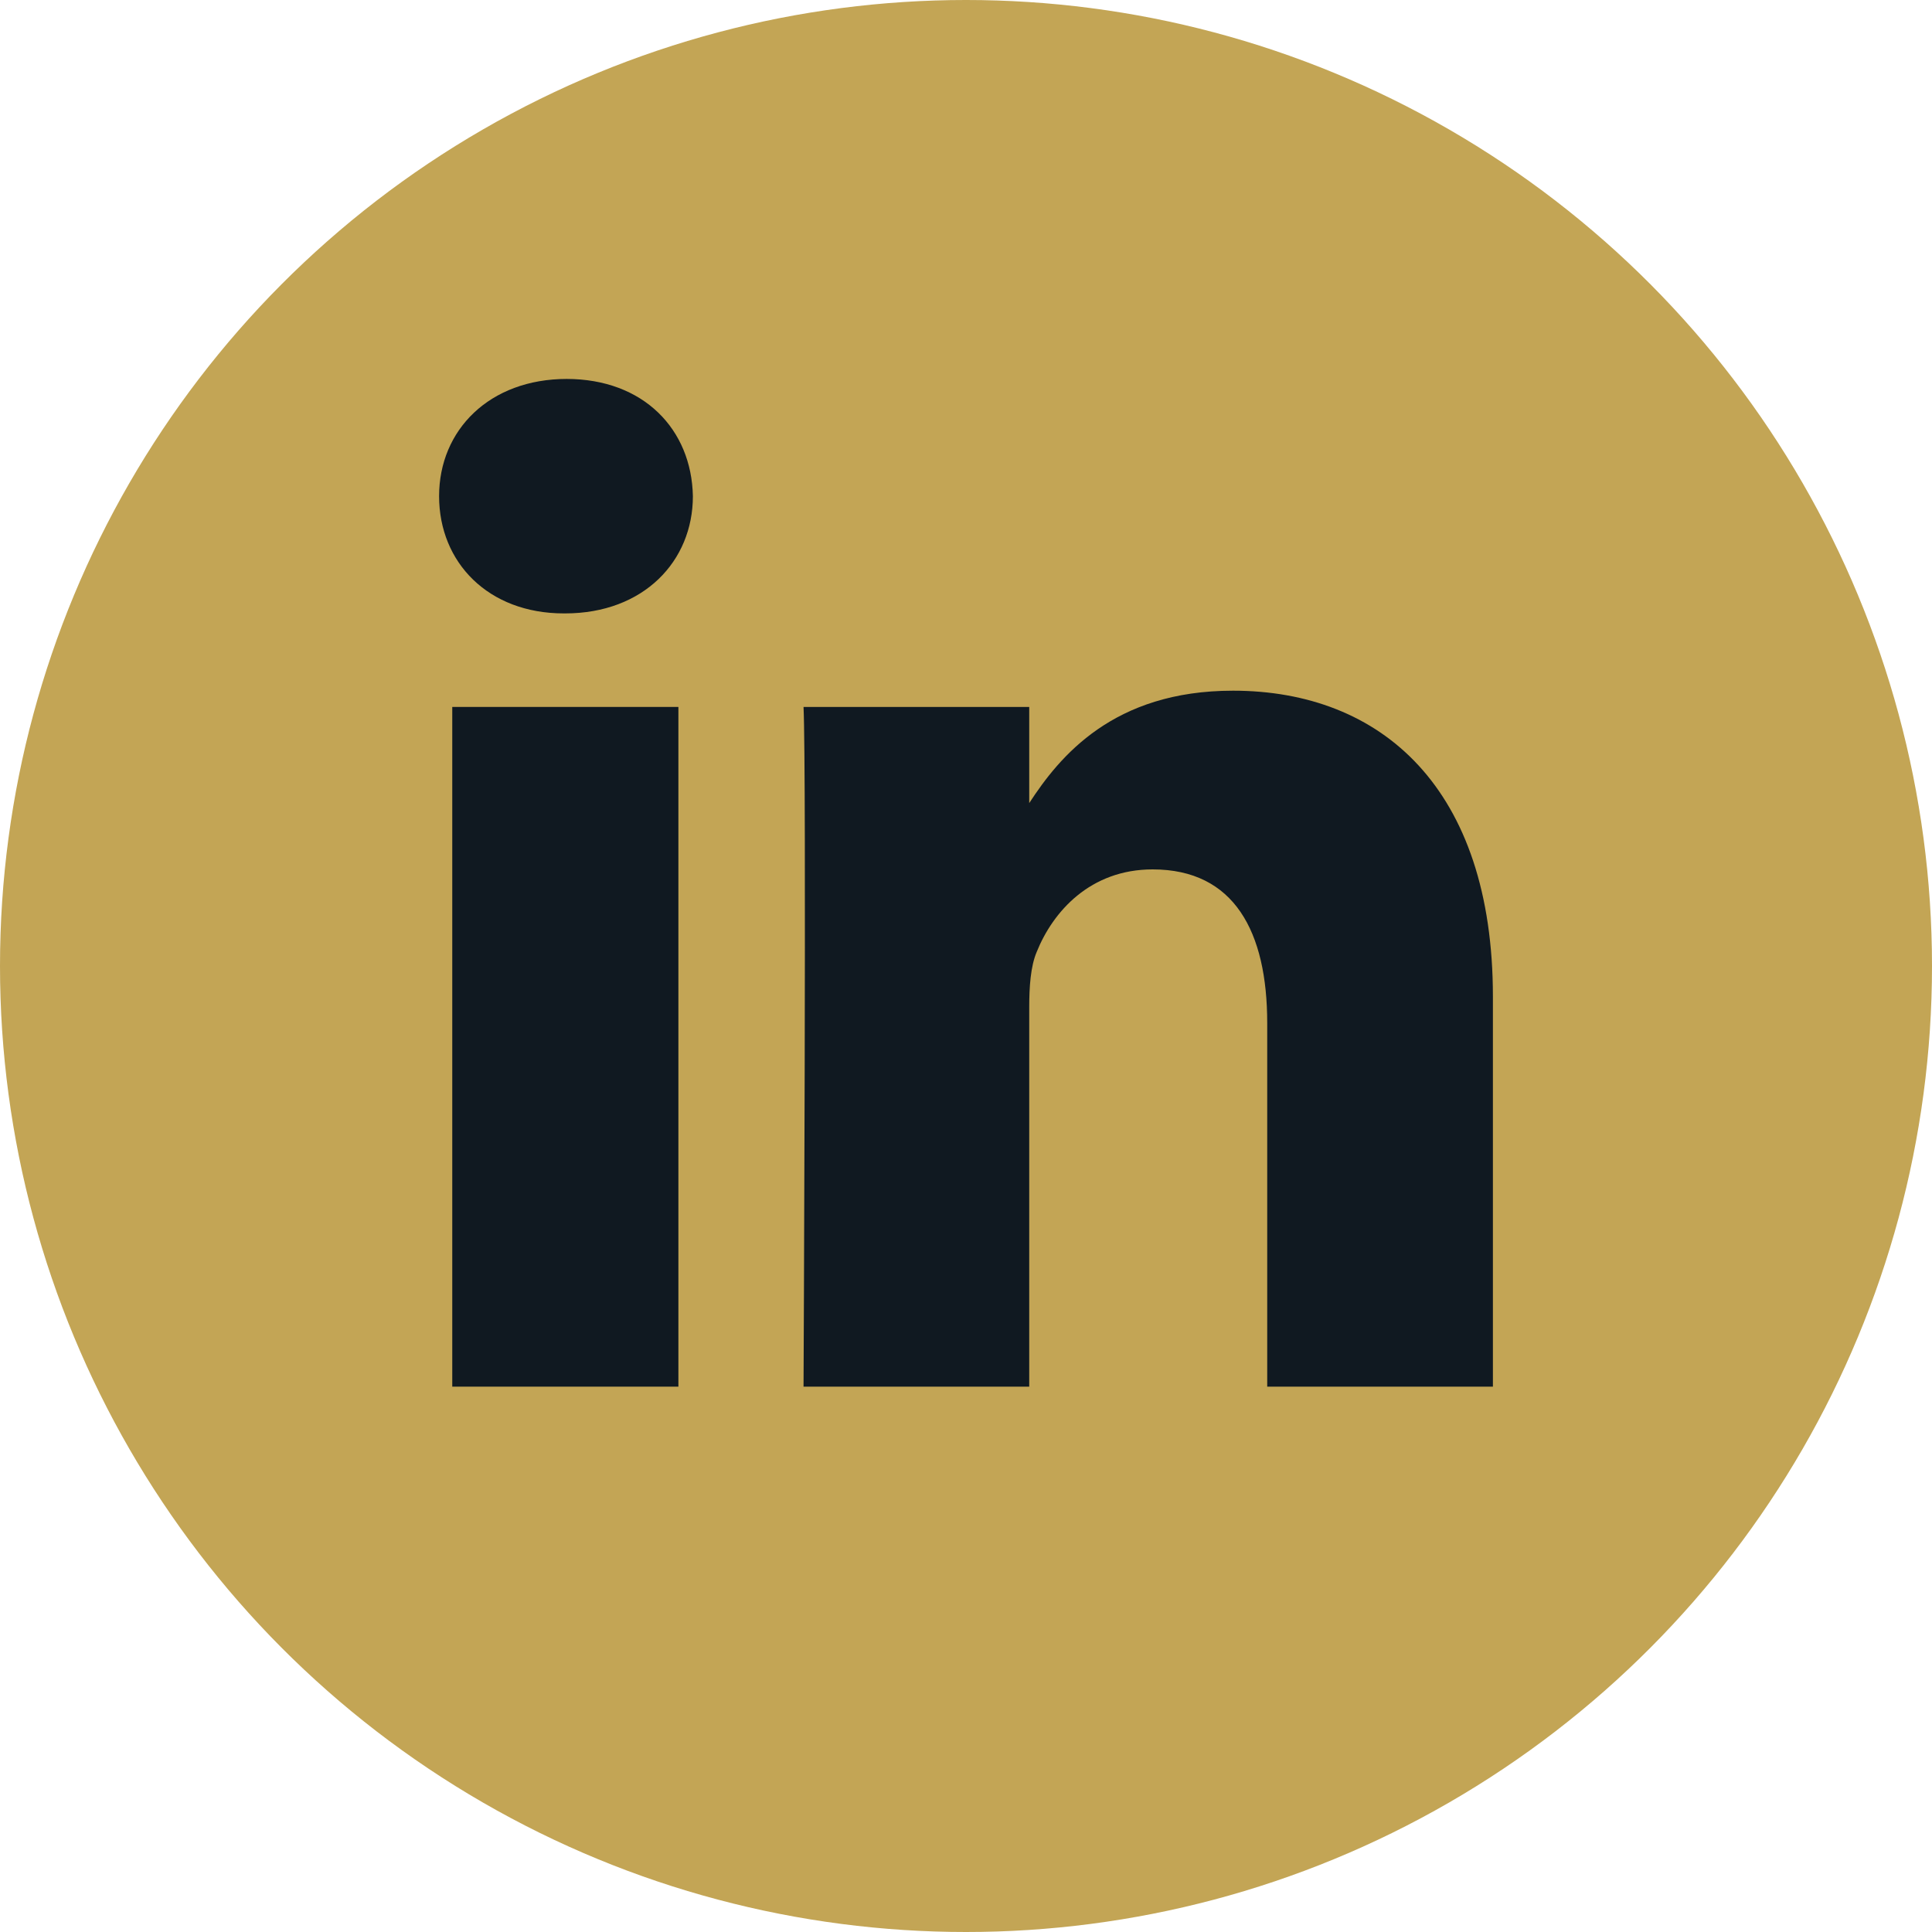
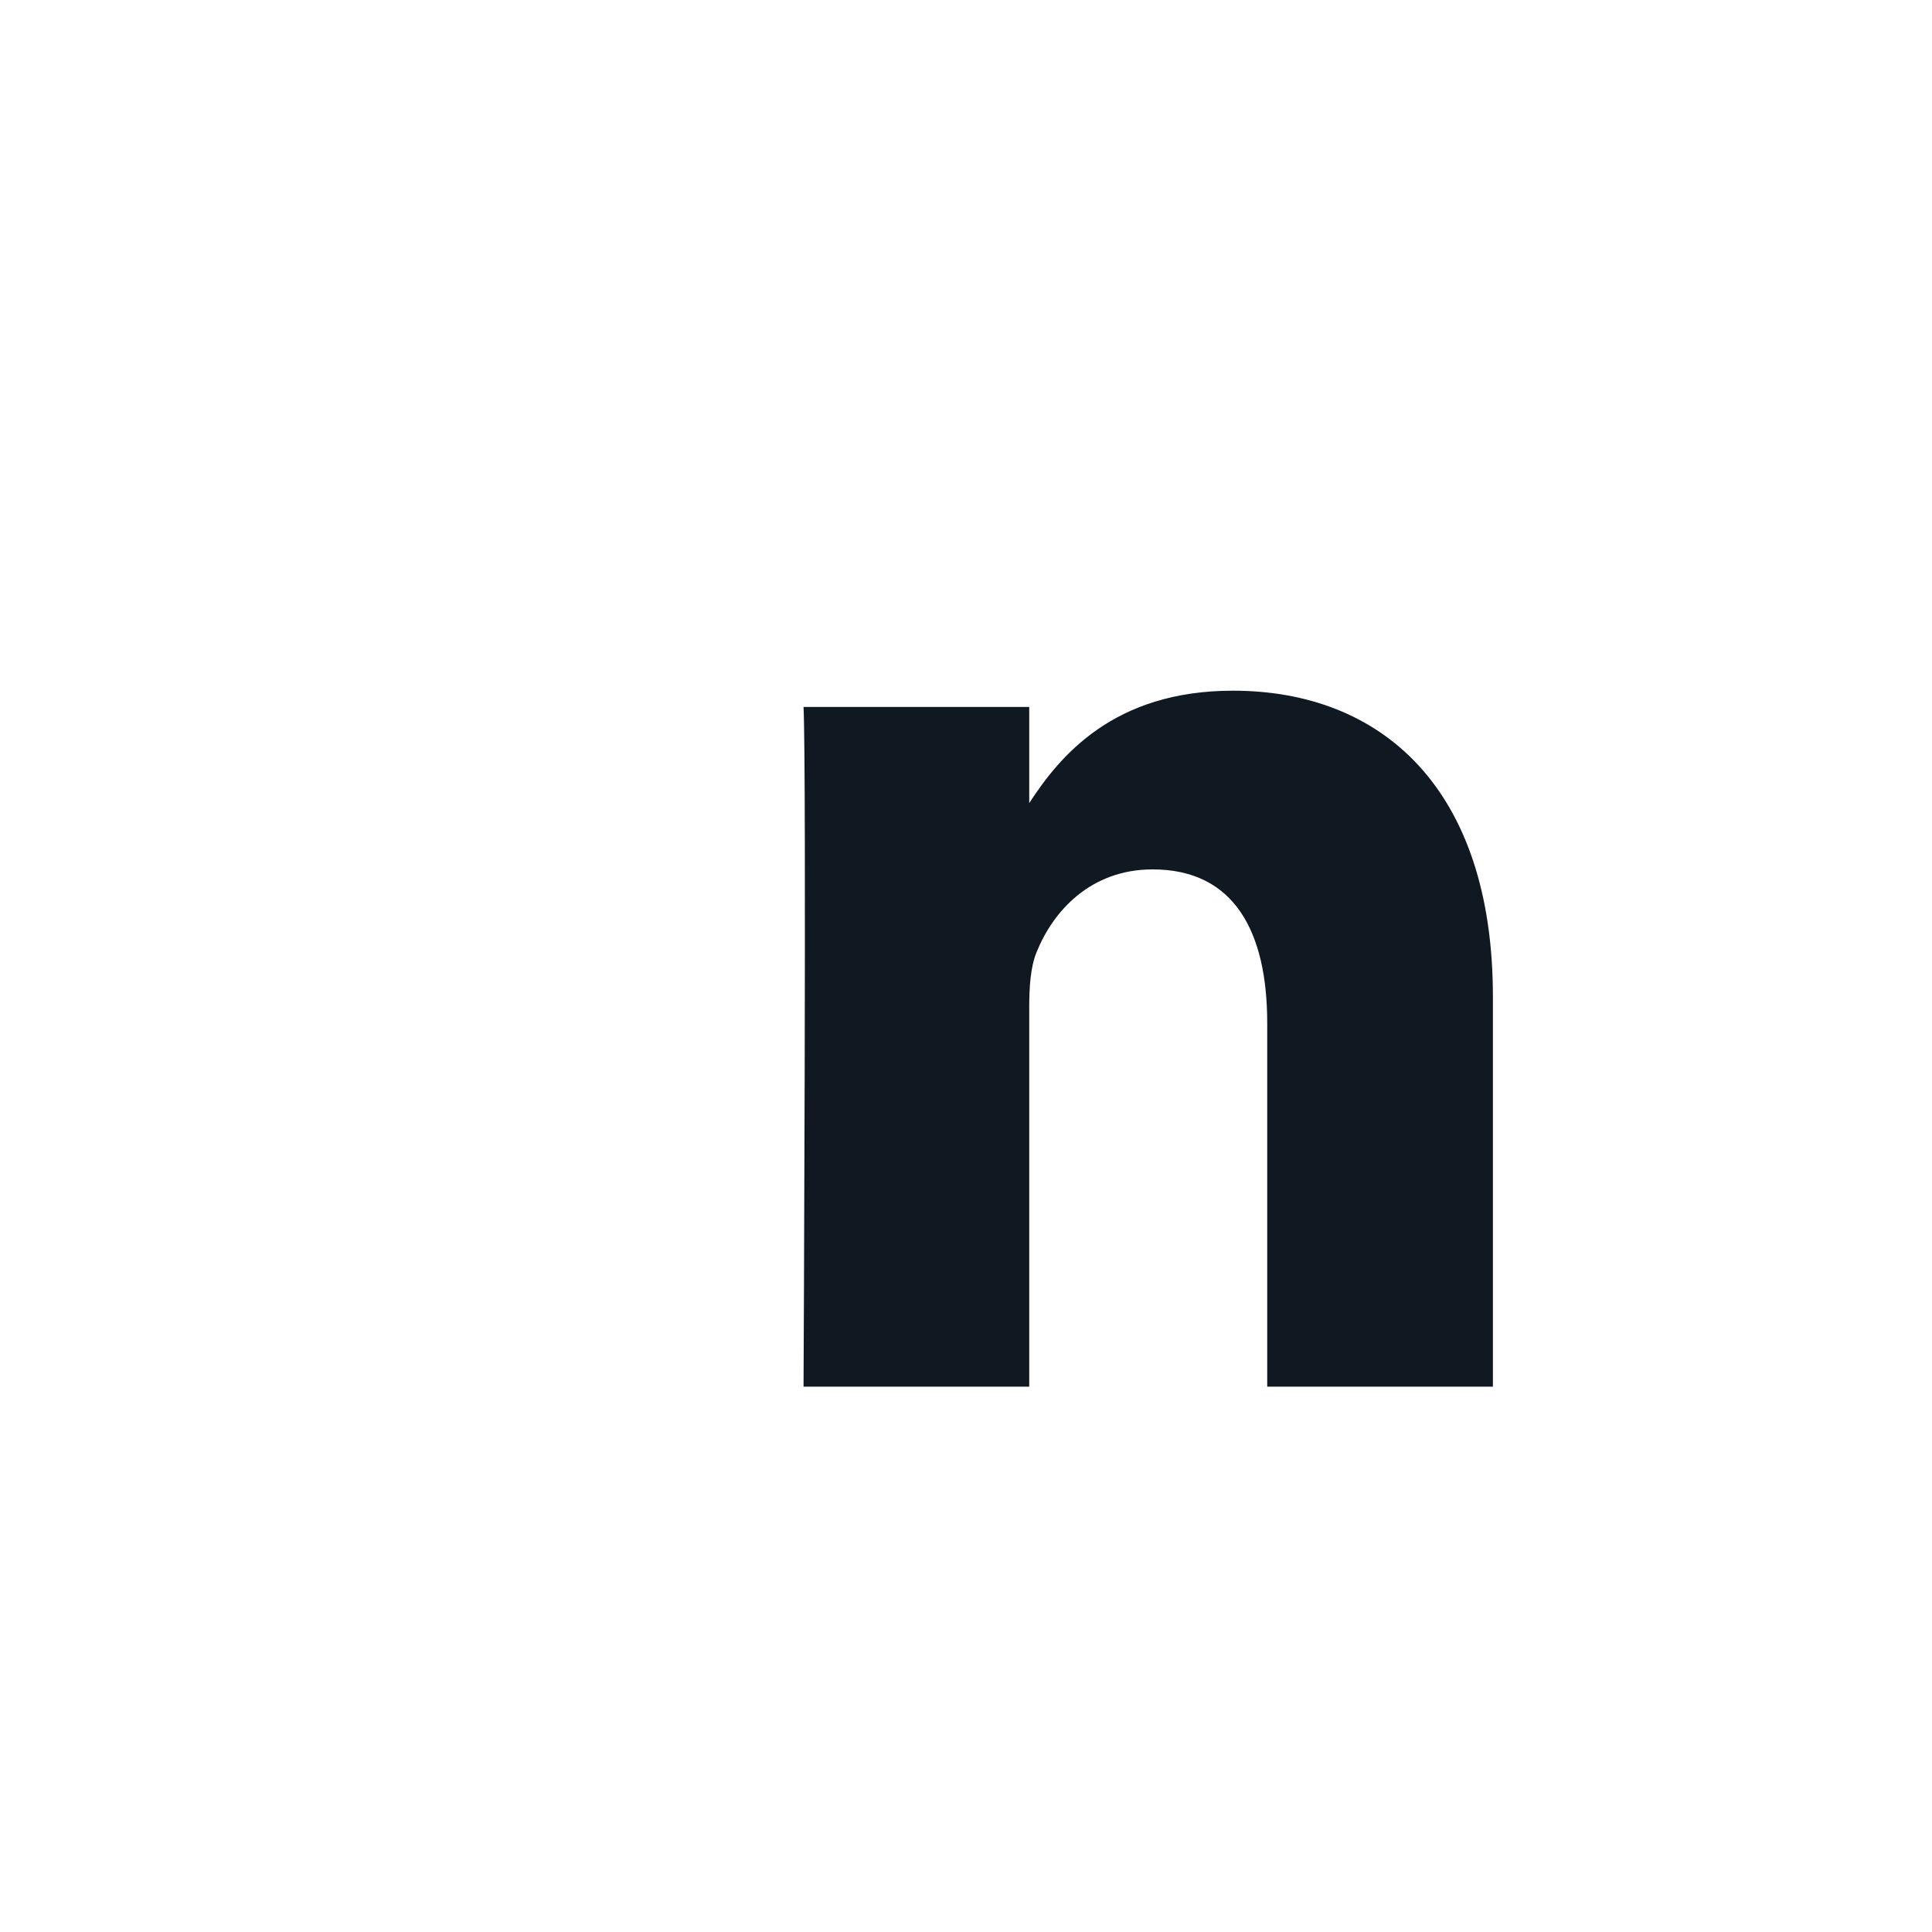
<svg xmlns="http://www.w3.org/2000/svg" id="Layer_1" viewBox="0 0 44 44">
  <defs>
    <style>.cls-1{fill:#101921;}.cls-2{fill:#c3a555;}</style>
  </defs>
-   <circle class="cls-2" cx="22" cy="22" r="22" />
  <g id="shapes">
-     <rect id="rect11" class="cls-1" x="10.3" y="16.1" width="5.15" height="15.48" />
-     <path id="path13-0" class="cls-1" d="M12.91,8.63c-1.76,0-2.91,1.16-2.91,2.67s1.12,2.67,2.84,2.67h.03c1.79,0,2.91-1.19,2.91-2.67-.03-1.52-1.12-2.67-2.88-2.67Z" />
    <path id="path15" class="cls-1" d="M28.08,15.73c-2.73,0-3.95,1.5-4.64,2.56v-2.19h-5.14c.07,1.45,0,15.48,0,15.48h5.14v-8.64c0-.46.03-.93.17-1.26.37-.92,1.22-1.88,2.64-1.88,1.86,0,2.61,1.42,2.61,3.5v8.28h5.14v-8.88c0-4.75-2.54-6.97-5.92-6.97Z" />
  </g>
</svg>